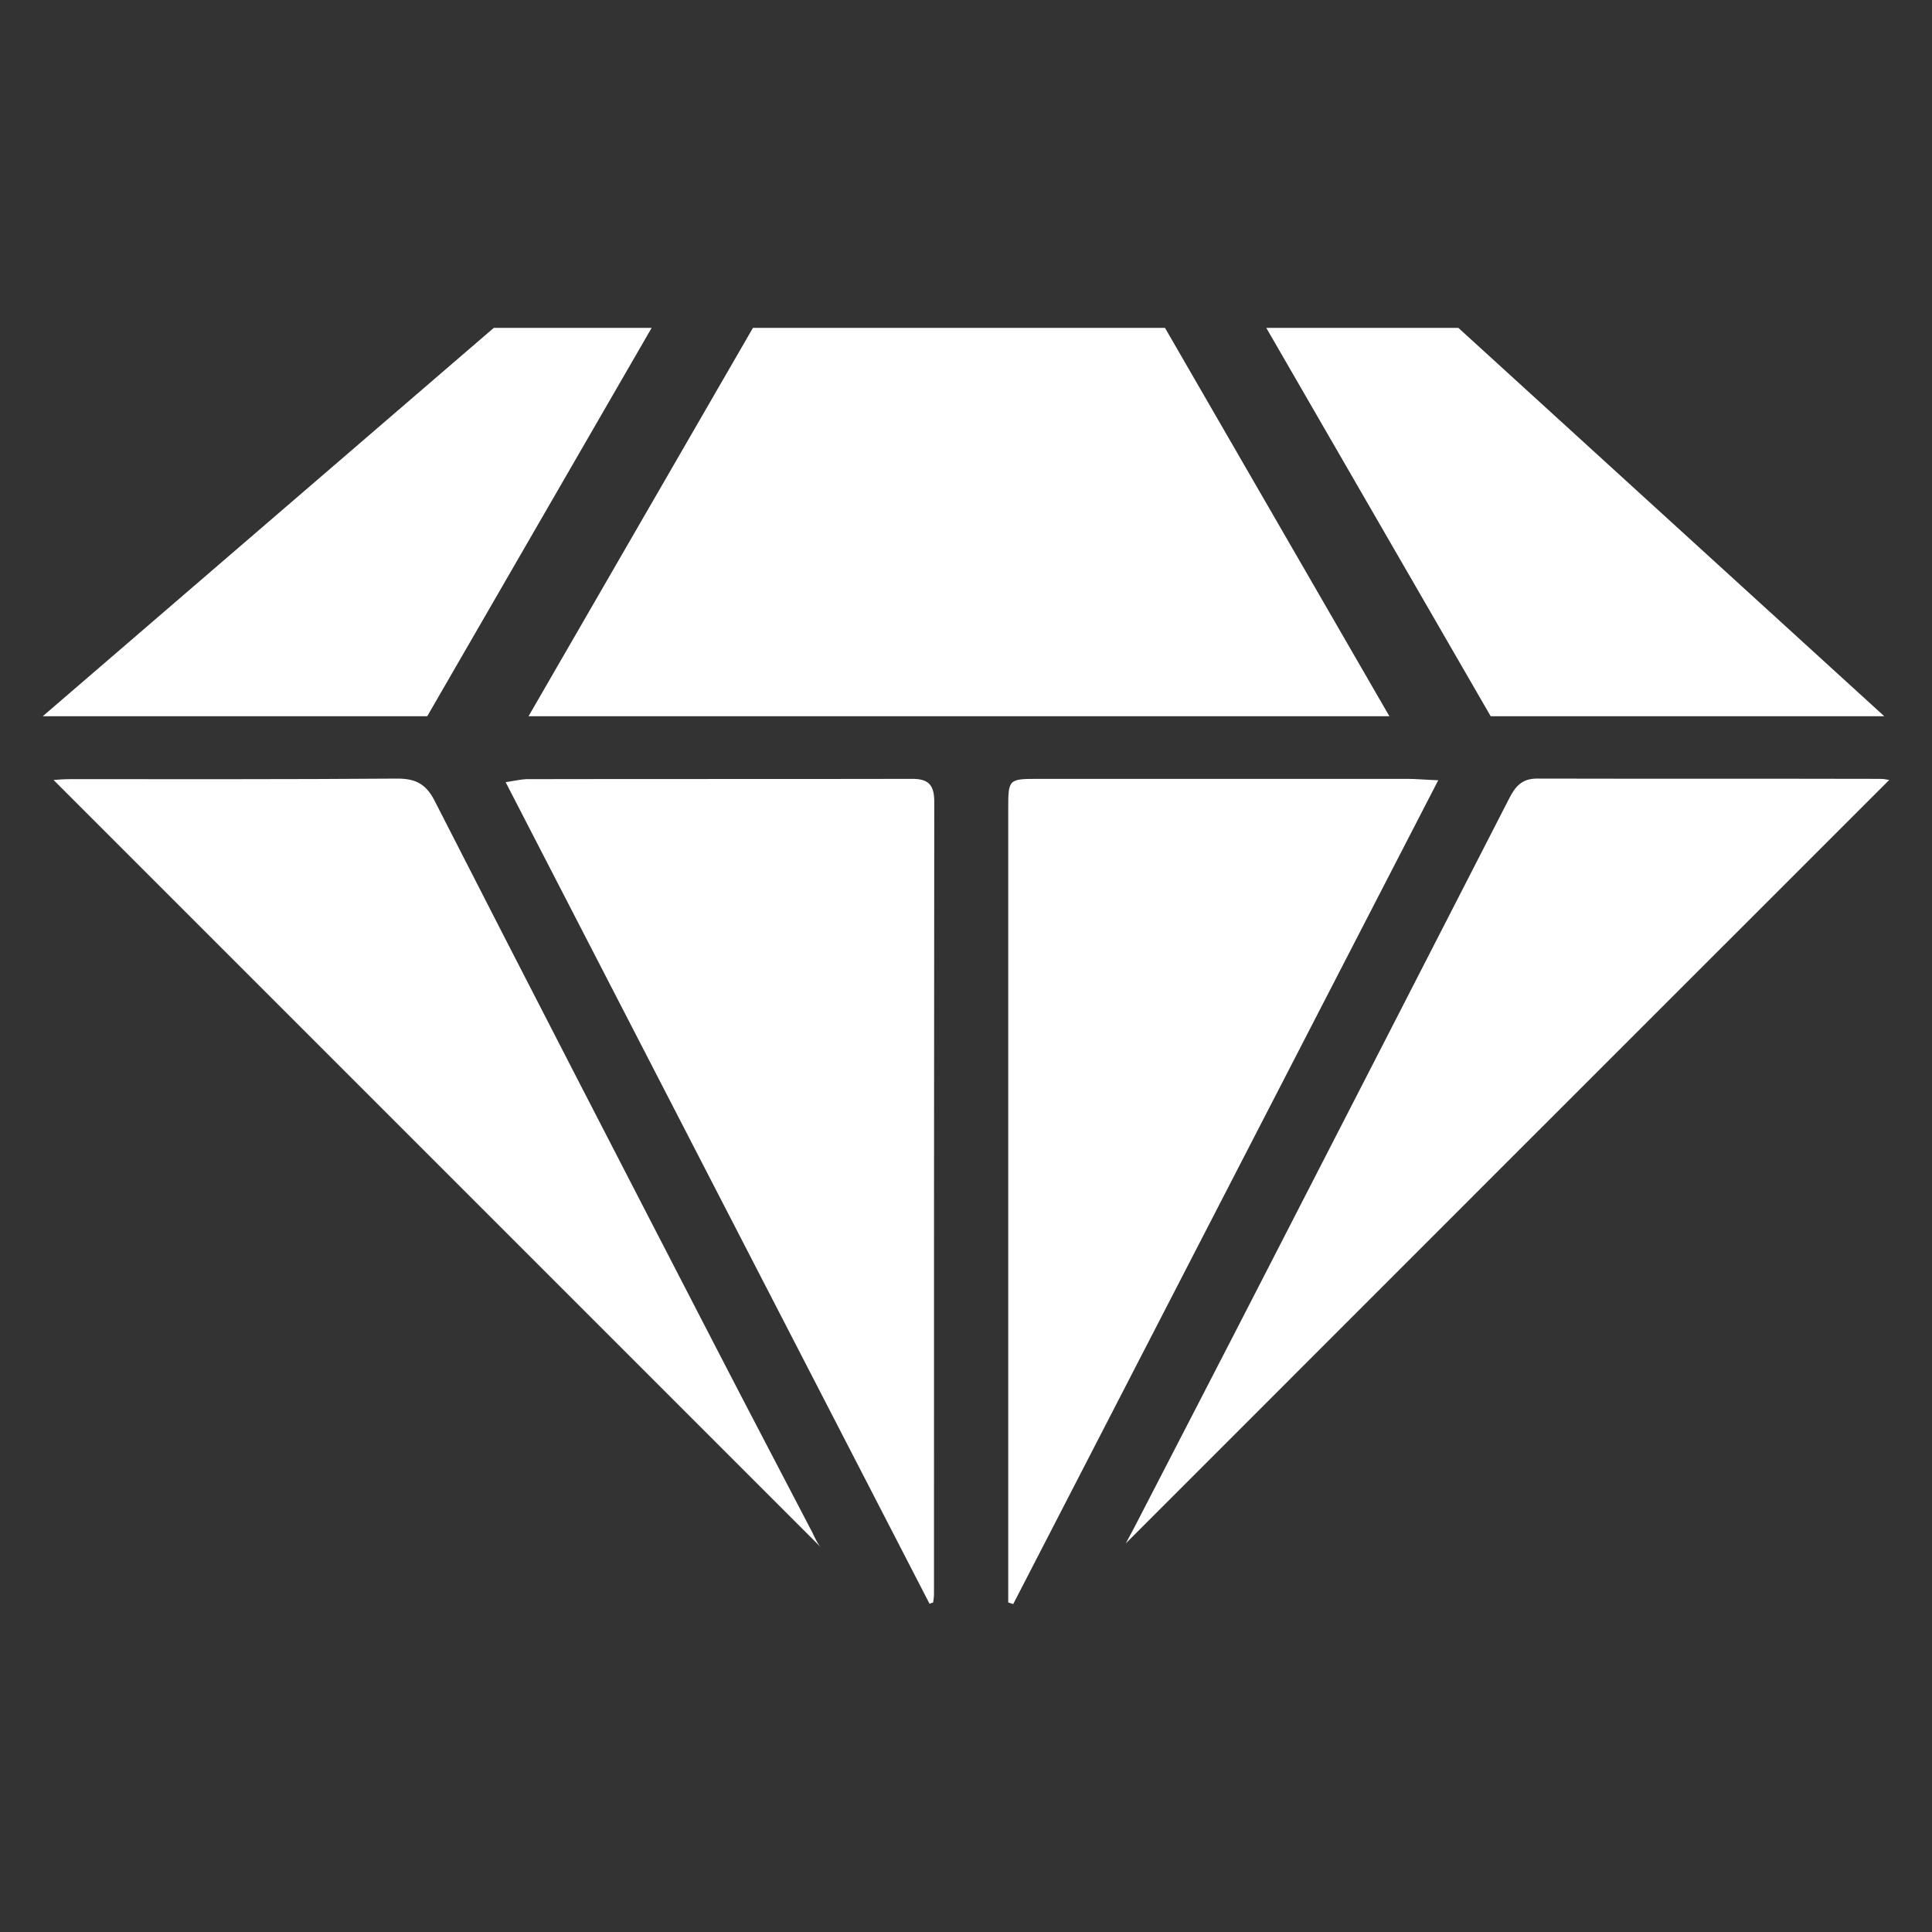
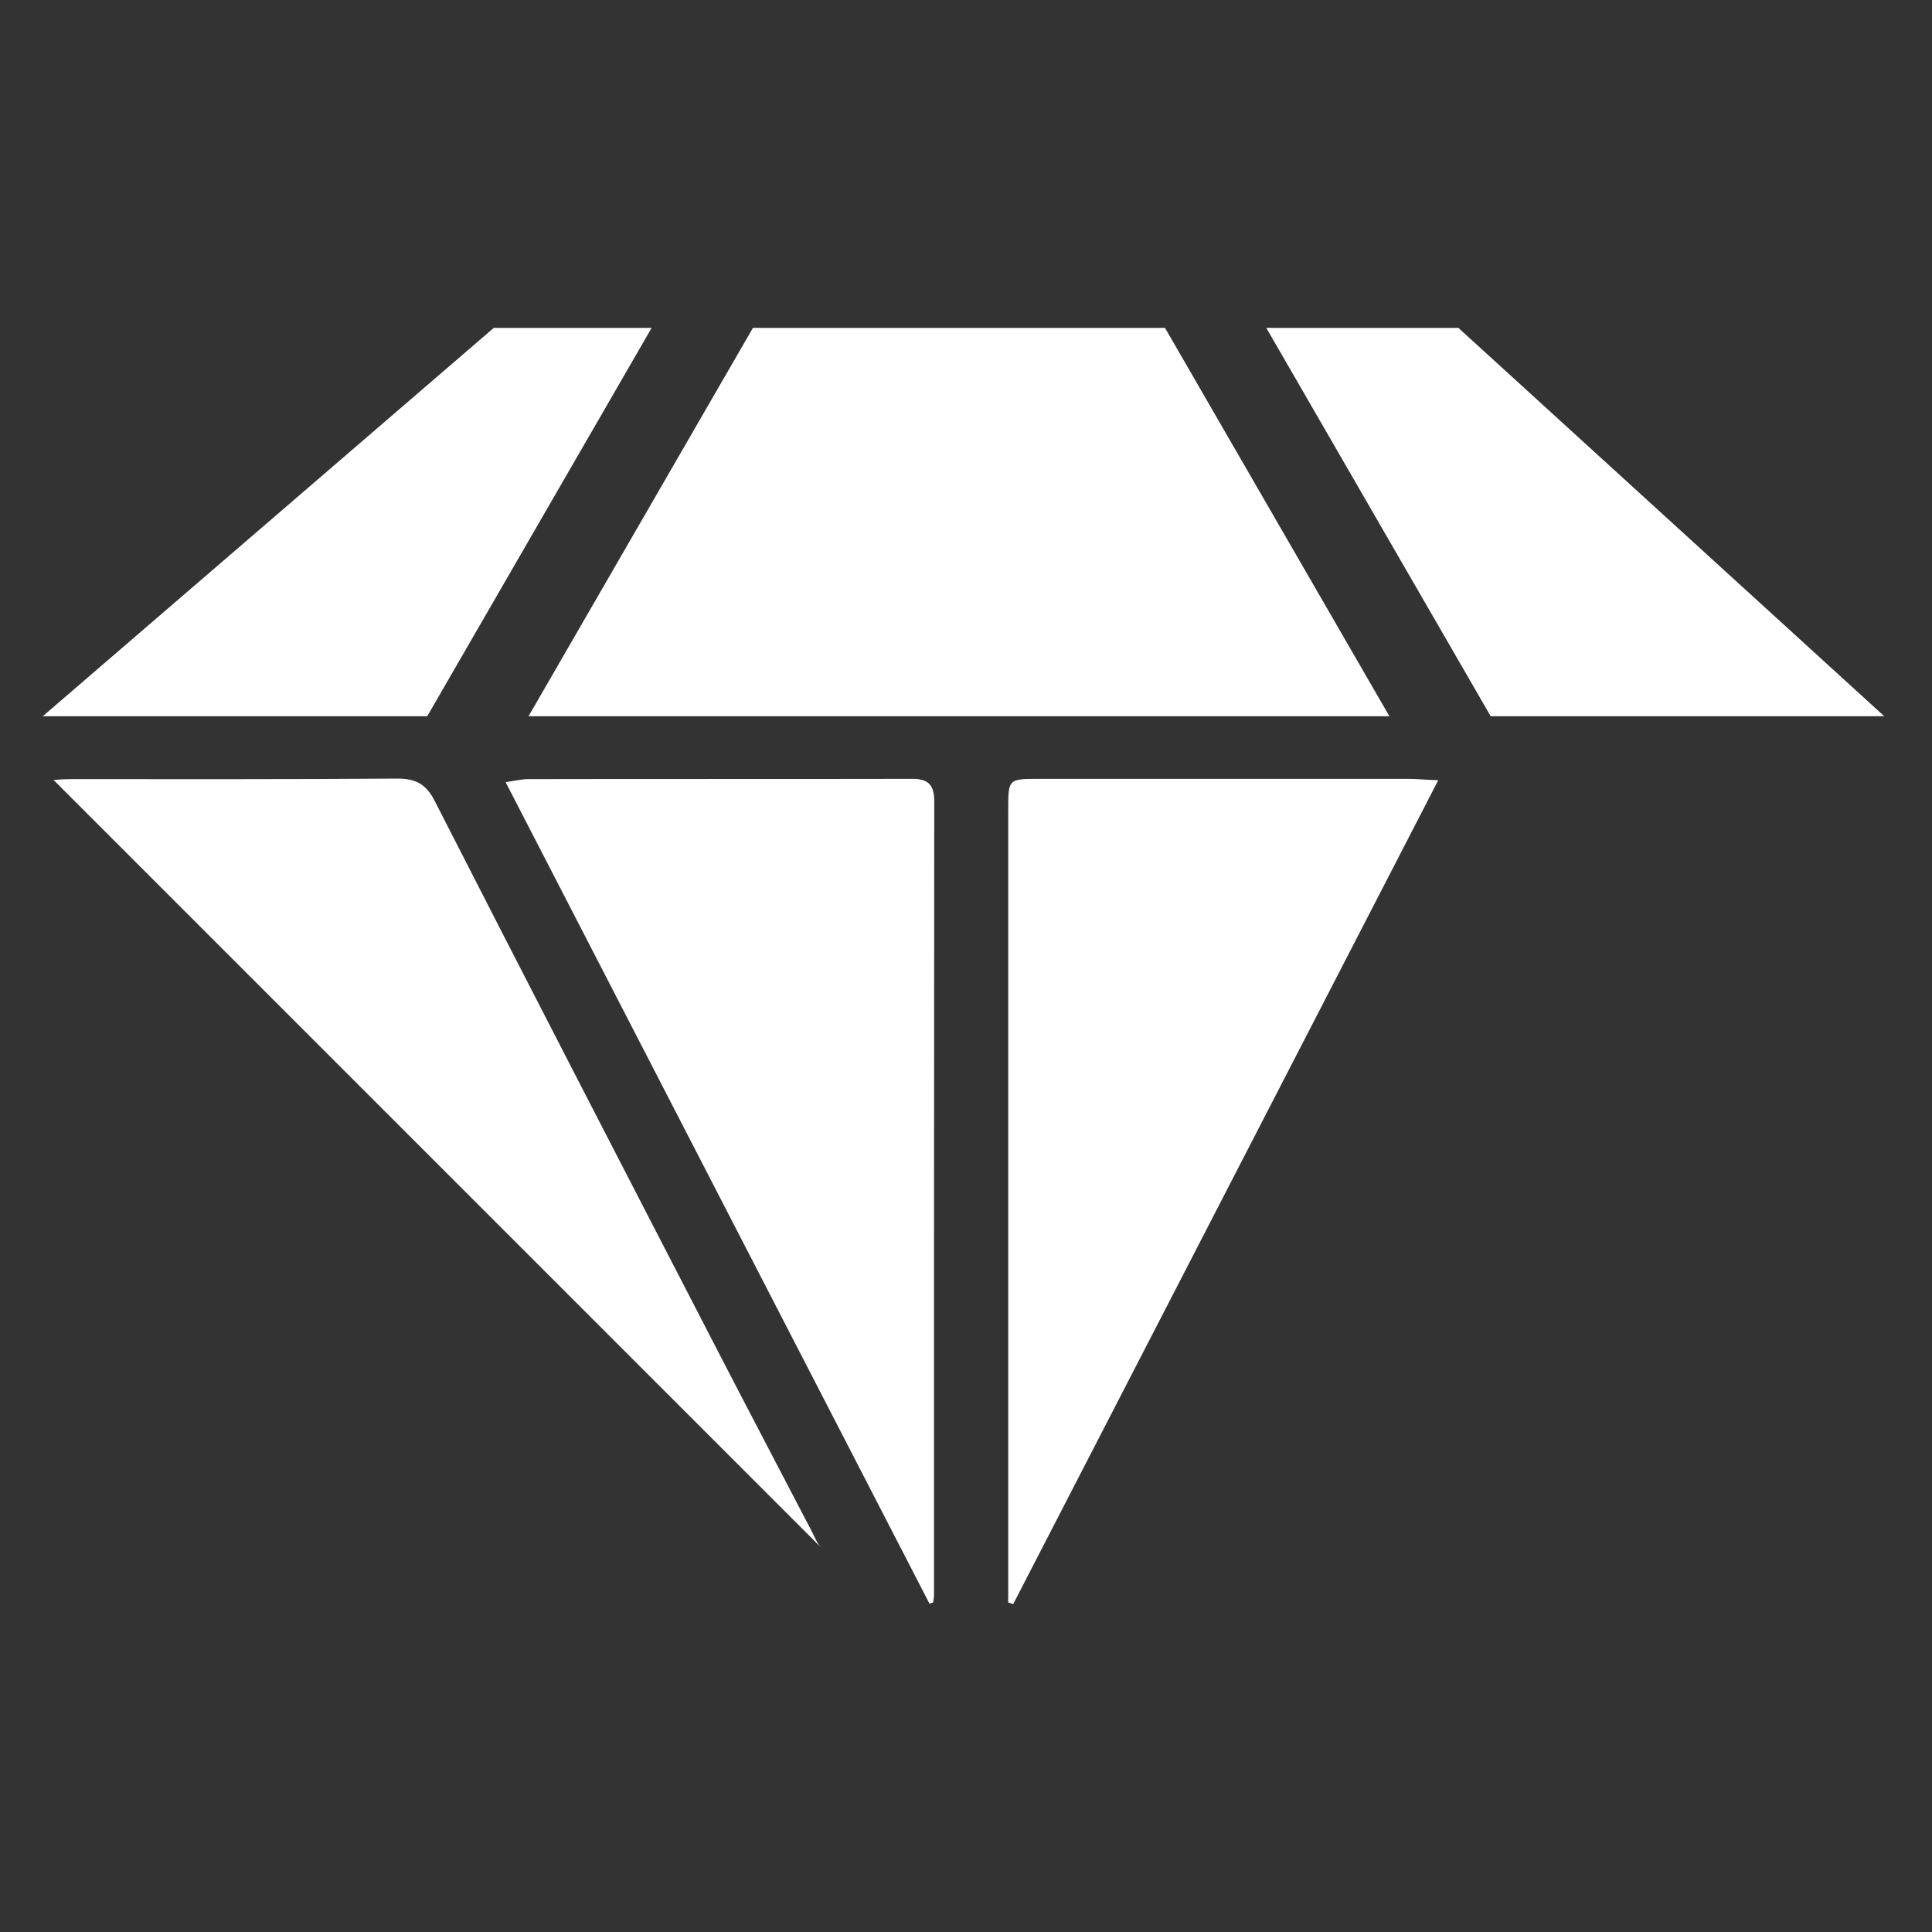
<svg xmlns="http://www.w3.org/2000/svg" version="1.1" id="Layer_1" x="0px" y="0px" viewBox="0 0 70 70" style="enable-background:new 0 0 70 70;" xml:space="preserve">
  <rect x="0" y="0" width="70" height="70" fill="#333333" stroke="none" />
  <style type="text/css">
	.st0{fill:#FFFFFF;}
</style>
  <g>
    <g>
      <g>
        <path class="st0" d="M29.78,56.1L1.94,28.26c0.12-0.01,0.36-0.03,0.6-0.03c3.95,0,7.9,0.01,11.86-0.02     c0.65,0,1.03,0.19,1.34,0.79c3.38,6.62,6.79,13.22,10.2,19.82c1.15,2.23,2.32,4.45,3.48,6.68C29.53,55.72,29.62,55.95,29.78,56.1     z" />
        <path class="st0" d="M33.85,29.04c-0.01,9.58-0.01,19.15-0.01,28.73c0,0.1-0.02,0.2-0.03,0.29c-0.04,0.01-0.09,0.03-0.13,0.05     c-5.1-9.89-10.2-19.77-15.36-29.77c0.33-0.05,0.54-0.1,0.75-0.11c4.65-0.01,9.3,0,13.95-0.01     C33.63,28.21,33.85,28.43,33.85,29.04z" />
        <path class="st0" d="M52.11,28.27c-5.18,10.04-10.29,19.95-15.4,29.85c-0.06-0.02-0.12-0.04-0.18-0.06V29.34     c0-1.12,0-1.12,1.12-1.12c4.45,0,8.9,0,13.36,0C51.3,28.22,51.59,28.25,52.11,28.27z" />
-         <path class="st0" d="M68.45,28.26c-9.21,9.21-18.44,18.43-27.66,27.66c0.11-0.2,0.21-0.4,0.32-0.6c1.64-3.18,3.29-6.36,4.92-9.54     c2.89-5.62,5.77-11.23,8.65-16.85c0.22-0.43,0.46-0.72,1-0.72c4.15,0.01,8.3,0,12.46,0.01C68.28,28.22,68.42,28.26,68.45,28.26z" />
      </g>
    </g>
    <polygon class="st0" points="23.61,11.88 15.48,25.95 1.55,25.95 17.89,11.88  " />
    <polygon class="st0" points="42.21,11.88 50.34,25.95 19.15,25.95 27.28,11.88  " />
    <polygon class="st0" points="68.27,25.95 54.01,25.95 45.88,11.88 52.84,11.88  " />
  </g>
</svg>